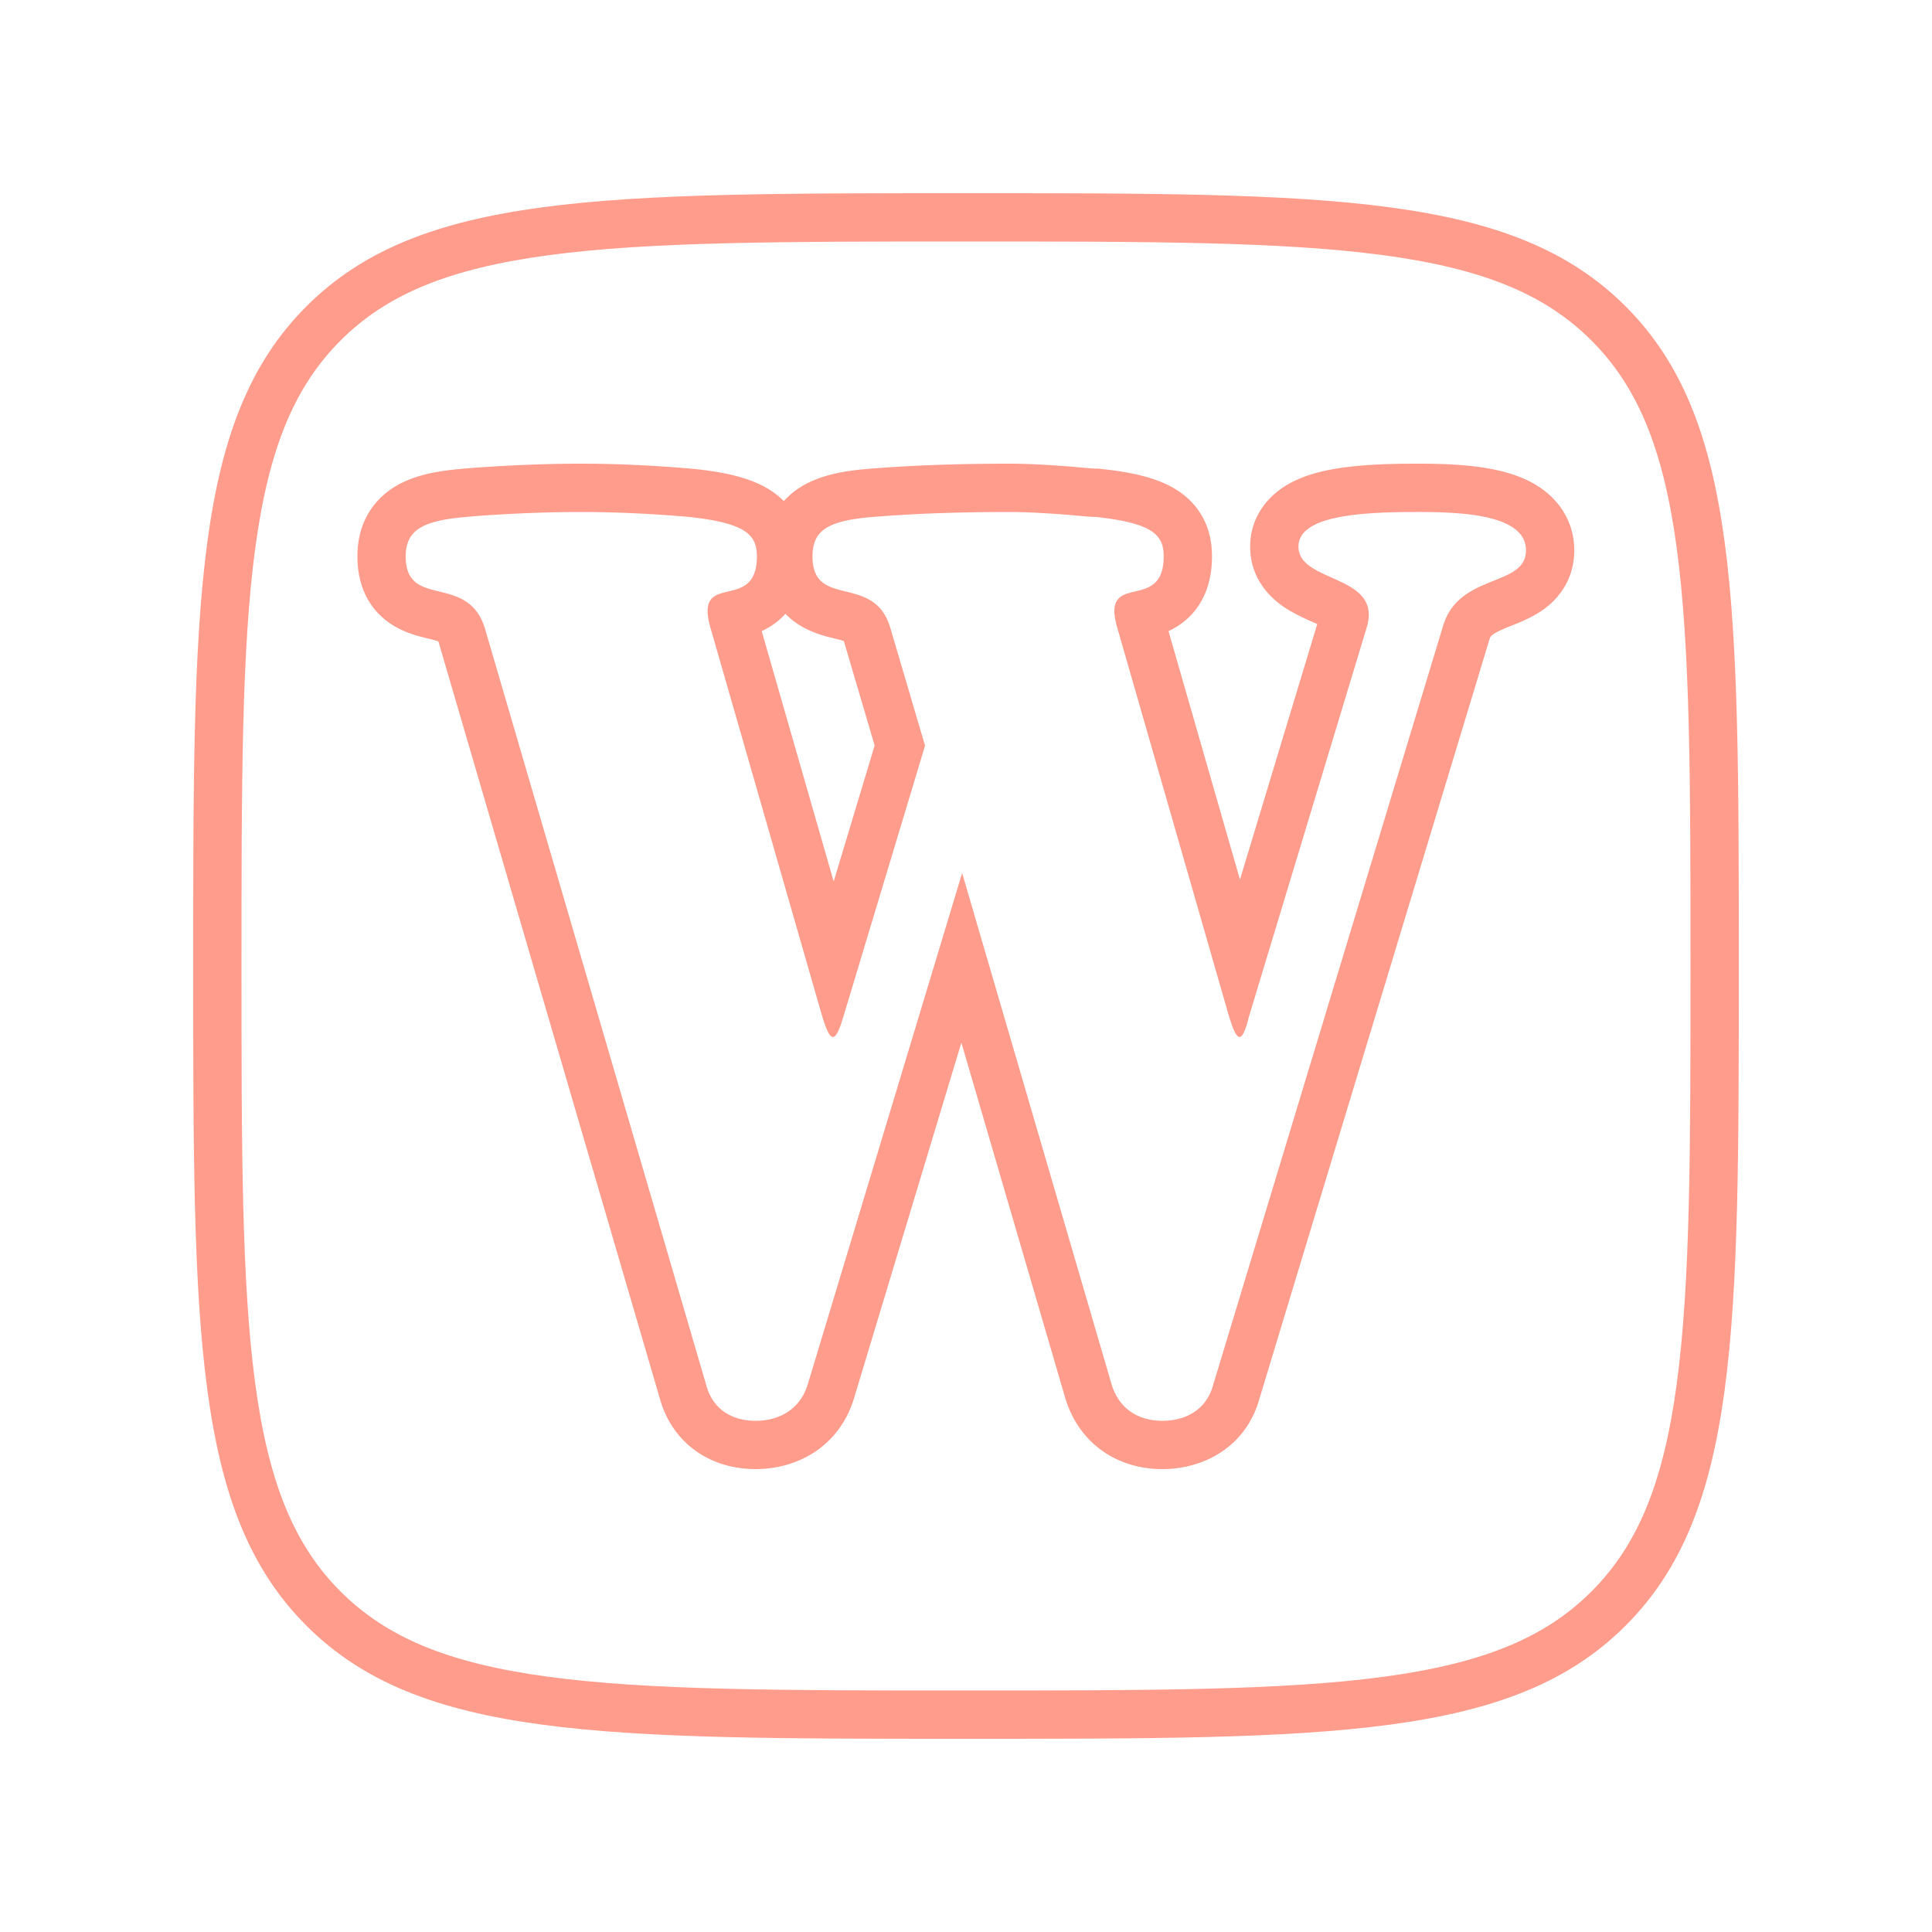
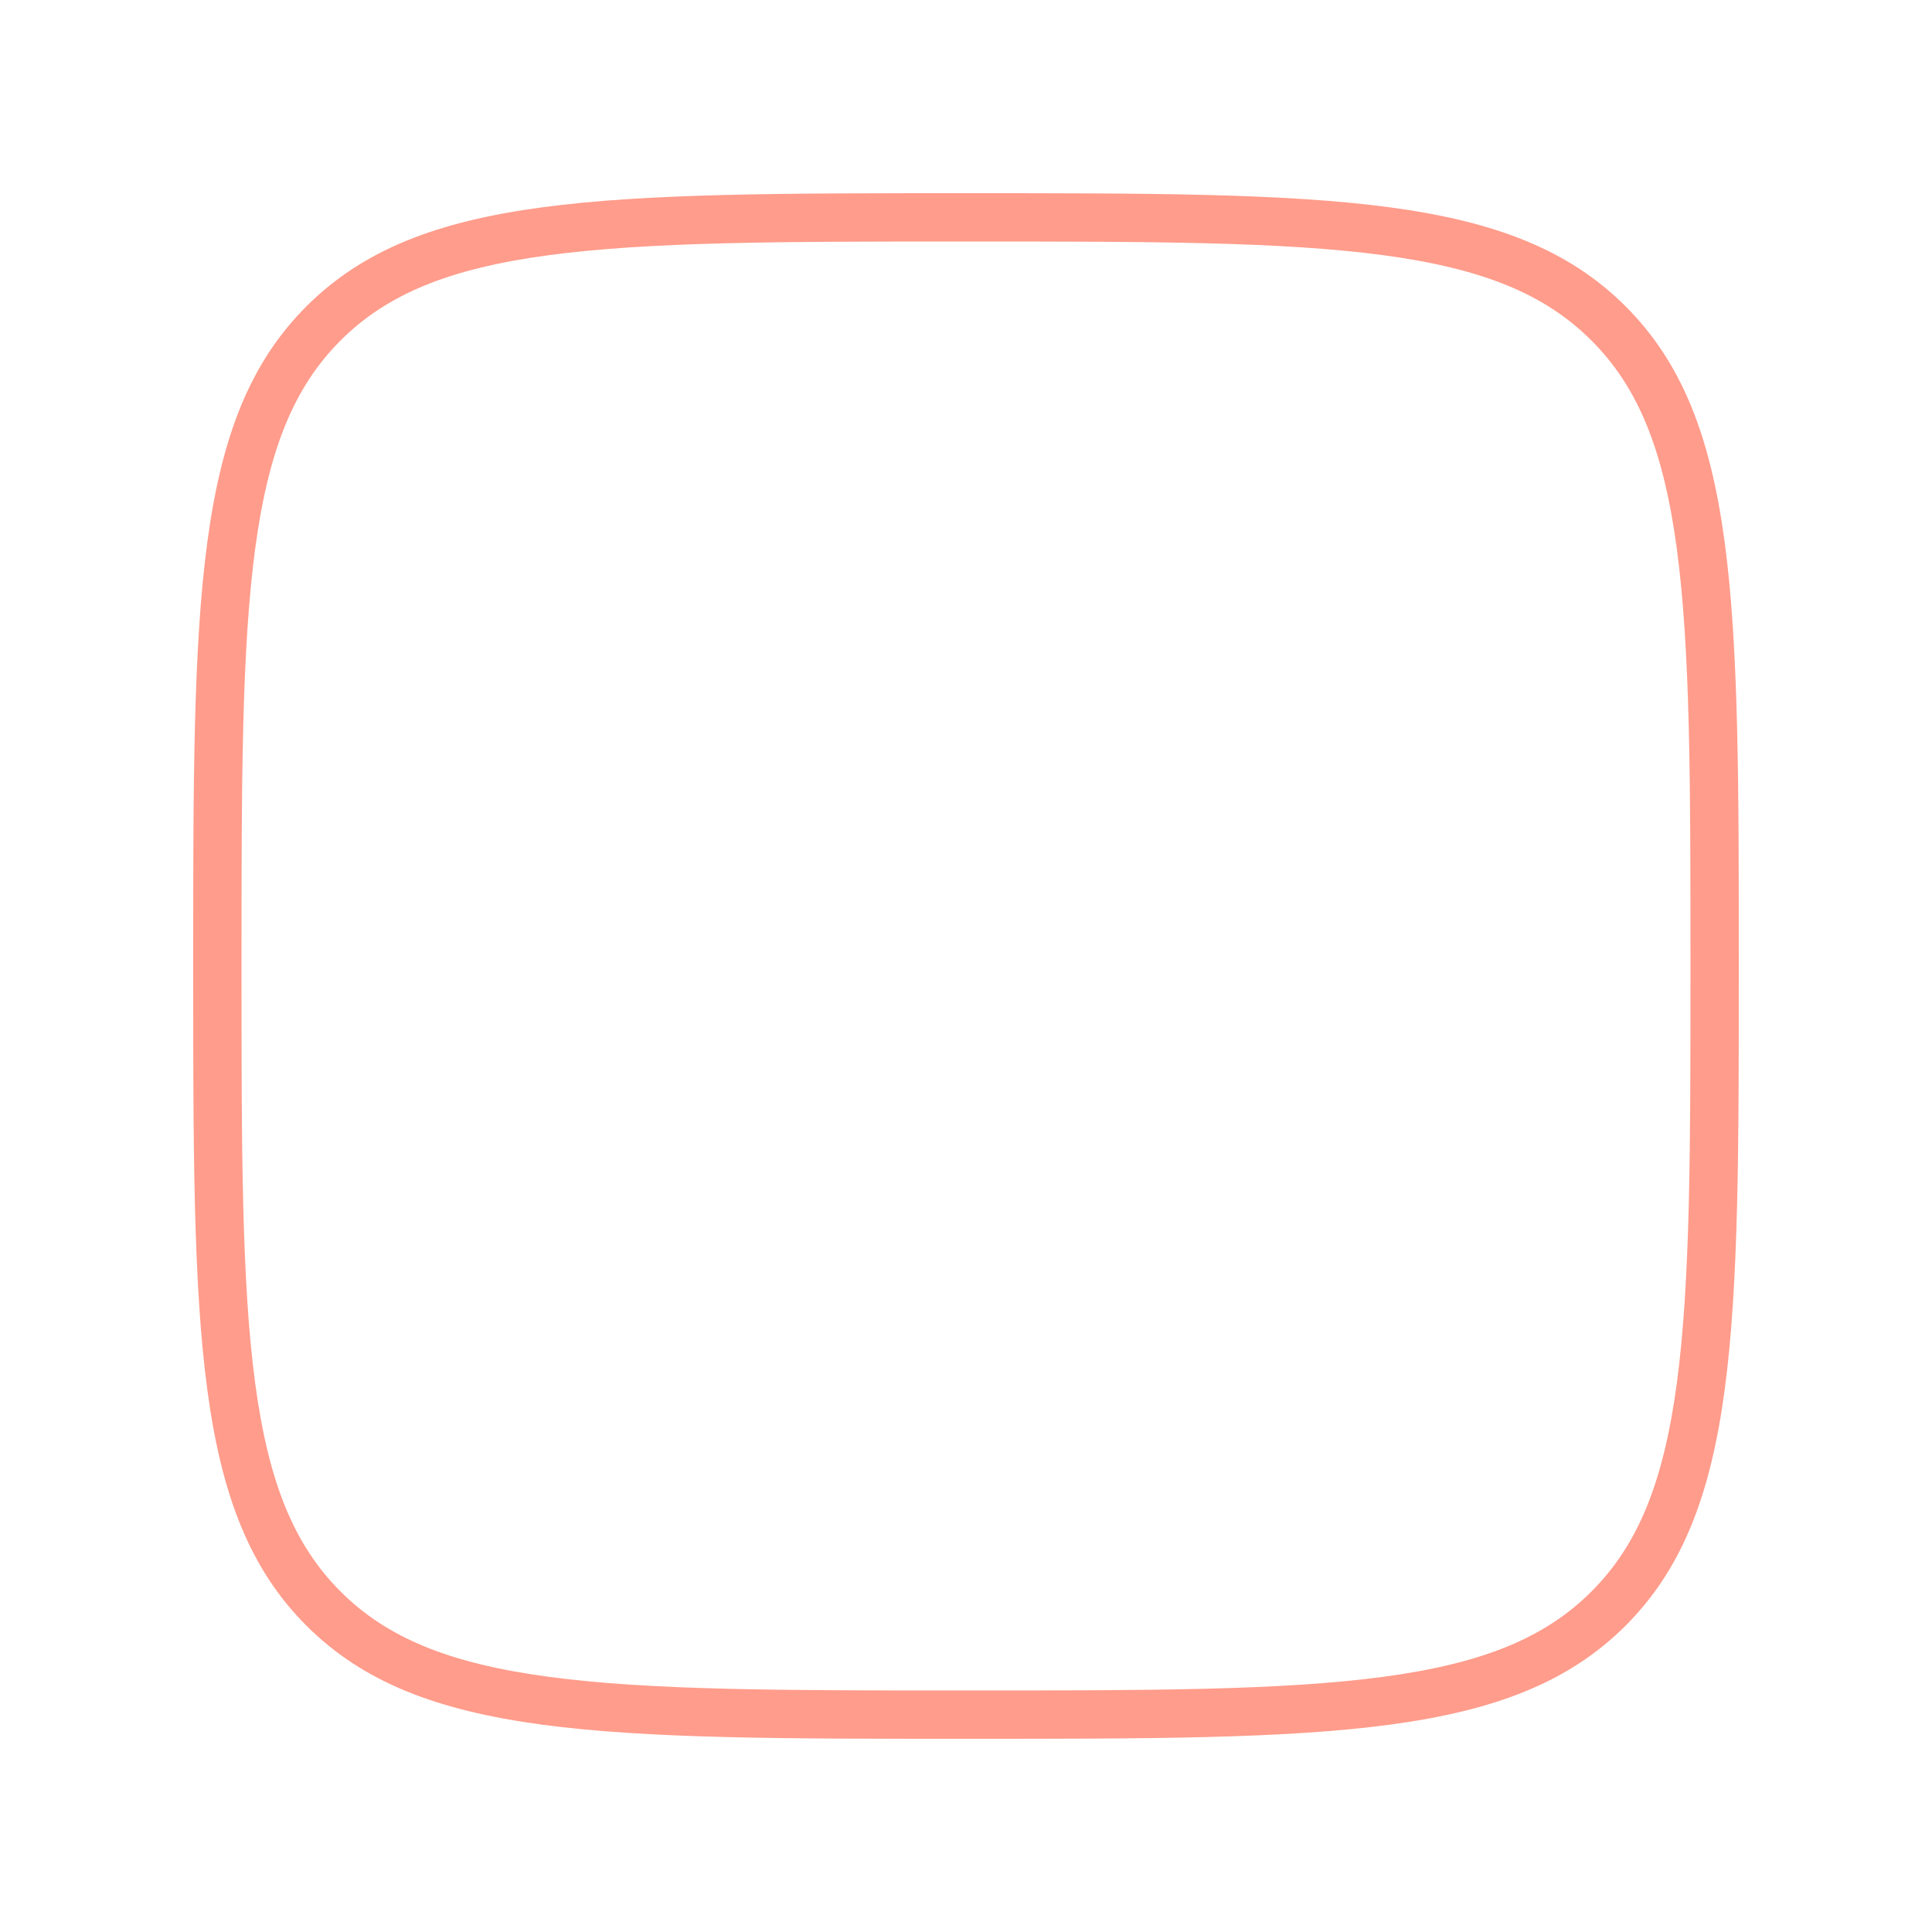
<svg xmlns="http://www.w3.org/2000/svg" version="1.1" width="512" height="512" x="0" y="0" viewBox="0 0 320 320" style="enable-background:new 0 0 512 512" xml:space="preserve" class="">
  <g transform="matrix(0.8,0,0,0.8,32,32)">
    <clipPath id="a">
      <path d="M0 0h320v320H0z" fill="#ff9c8b" opacity="1" data-original="#000000" class="" />
    </clipPath>
    <g fill="#000" fill-rule="evenodd" clip-path="url(#a)" clip-rule="evenodd">
      <path d="M73.55 307.16C94.516 309.979 122.006 310 160 310s65.485-.021 86.449-2.84c20.676-2.78 33.5-8.114 43.048-17.663 9.549-9.548 14.883-22.372 17.663-43.048C309.979 225.485 310 197.995 310 160s-.021-65.485-2.84-86.45c-2.78-20.675-8.114-33.5-17.663-43.047-9.548-9.548-22.372-14.883-43.048-17.663C225.485 10.02 197.995 10 160 10s-65.485.021-86.45 2.84c-20.675 2.78-33.5 8.115-43.047 17.663C20.955 40.05 15.62 52.875 12.84 73.55 10.02 94.515 10 122.005 10 160s.021 65.485 2.84 86.449c2.78 20.676 8.115 33.5 17.663 43.048 9.548 9.549 22.372 14.883 43.048 17.663zM23.433 23.432C0 46.862 0 84.575 0 160c0 75.425 0 113.137 23.432 136.569C46.862 320 84.575 320 160 320c75.425 0 113.137 0 136.569-23.431C320 273.137 320 235.425 320 160c0-75.425 0-113.137-23.431-136.568C273.137 0 235.425 0 160 0 84.575 0 46.863 0 23.431 23.432z" fill="#ff9c8b" opacity="1" data-original="#000000" class="" />
-       <path d="m136.755 249.687-.019.06c-3.046 9.645-11.493 14.413-20.288 14.413-4.213 0-8.581-1.062-12.344-3.731-3.797-2.692-6.327-6.565-7.527-10.997L50.816 92.972a4.761 4.761 0 0 0-.06-.176 6.05 6.05 0 0 0-.272-.096c-.482-.16-1.022-.295-2.021-.54l-.303-.073c-1.548-.369-5.286-1.258-8.363-3.728C35.566 84.963 34 80.12 34 75.216c0-2.338.357-5.048 1.631-7.73 1.33-2.8 3.364-4.949 5.764-6.497 4.216-2.72 9.536-3.528 14.24-3.924C58.611 56.773 69.336 56 80.095 56c10.74 0 19.512.736 22.947 1.024l.411.035.114.009.114.012c6.103.65 11.818 1.752 16.041 4.568a16.396 16.396 0 0 1 2.561 2.102 16.11 16.11 0 0 1 3.176-2.72c4.261-2.794 9.694-3.584 14.5-3.973C149.782 56.26 159.539 56 169.184 56c3.725 0 8.144.282 11.72.537l.059.005.059.005c.899.074 1.874.162 2.701.236l1.323.118c.533.045.95.078 1.283.099.164.01.289.017.383.02.096.004.137.004.136.004h.53l.528.056c6.103.65 11.818 1.752 16.041 4.568 2.439 1.626 4.418 3.832 5.64 6.637 1.145 2.627 1.341 5.136 1.341 6.931 0 4.82-1.389 9.674-5.412 13.153-1.16 1.003-2.413 1.748-3.589 2.302l14.791 51.439 16.004-52.898-.526-.233c-1.489-.66-4.204-1.863-6.197-3.188-2.945-1.958-7.167-5.93-7.167-12.623 0-5.611 3.07-9.639 6.437-12.003 3.002-2.11 6.504-3.157 9.358-3.763C240.441 56.167 247.544 56 253.408 56c4.539 0 11.26.094 17.014 1.45 2.855.674 6.423 1.862 9.462 4.246 3.418 2.681 6.052 6.848 6.052 12.24 0 5.784-2.986 9.828-6.395 12.266-2.278 1.63-5.137 2.756-6.658 3.356-.198.078-.373.147-.521.207-3.646 1.476-3.799 1.987-3.99 2.628l-.016.053-.001.005-47.571 157.034c-2.734 10.005-11.497 14.675-20.112 14.675-4.234 0-8.559-1.072-12.307-3.682-3.794-2.642-6.365-6.424-7.725-10.731l-.032-.102-21.564-73.78zM159.2 140.752l30.976 105.984c1.536 4.864 5.376 7.424 10.496 7.424s9.216-2.56 10.496-7.424l47.616-157.184c1.76-5.821 6.455-7.705 10.488-9.323 3.595-1.443 6.664-2.674 6.664-6.293 0-7.424-13.312-7.936-22.528-7.936-11.776 0-24.576.768-24.576 7.168 0 3.347 3.356 4.847 6.845 6.406 4.517 2.018 9.257 4.136 7.235 10.49l-24.32 80.384c-1.536 6.144-2.56 5.376-4.352-.768L191.2 89.552c-1.551-5.817.945-6.412 3.796-7.092 2.795-.666 5.932-1.414 5.932-7.244 0-4.352-2.048-6.912-14.08-8.192-.9 0-2.307-.127-4.131-.29-.769-.07-1.613-.146-2.525-.222-3.584-.256-7.68-.512-11.008-.512-9.472 0-18.944.256-28.416 1.024s-12.544 2.816-12.544 8.192c0 5.544 3.246 6.348 6.894 7.251 3.596.891 7.582 1.878 9.234 7.597l7.168 24.32-16.896 56.064c-1.792 6.144-2.816 5.376-4.608-.768l-23.04-80.128c-1.551-5.817.945-6.412 3.796-7.092 2.795-.666 5.932-1.414 5.932-7.244 0-4.352-2.048-6.912-14.08-8.192l-.401-.034c-3.38-.283-11.81-.99-22.127-.99-10.496 0-20.992.768-23.552 1.024C47.328 67.792 44 69.84 44 75.216c0 5.55 3.255 6.35 6.941 7.255 3.624.89 7.666 1.882 9.443 7.593l45.824 156.672c1.28 4.864 5.12 7.424 10.24 7.424s9.216-2.56 10.752-7.424zm-41.497-50.081 14.901 51.823 8.481-28.142-6.333-21.487-.007-.026-.035-.116a8.055 8.055 0 0 0-.103-.036c-.46-.154-.982-.287-1.972-.533a44.383 44.383 0 0 0-.302-.073c-1.534-.368-5.261-1.262-8.328-3.732a15.152 15.152 0 0 1-1.394-1.27c-.404.448-.843.878-1.319 1.29-1.16 1.003-2.413 1.748-3.589 2.302zm-1.23-4.494c.003.003.013.06.02.164-.02-.115-.024-.167-.02-.164zm84.244.164c-.02-.115-.024-.167-.02-.164.003.003.013.06.02.164z" fill="#ff9c8b" opacity="1" data-original="#000000" class="" />
    </g>
  </g>
</svg>